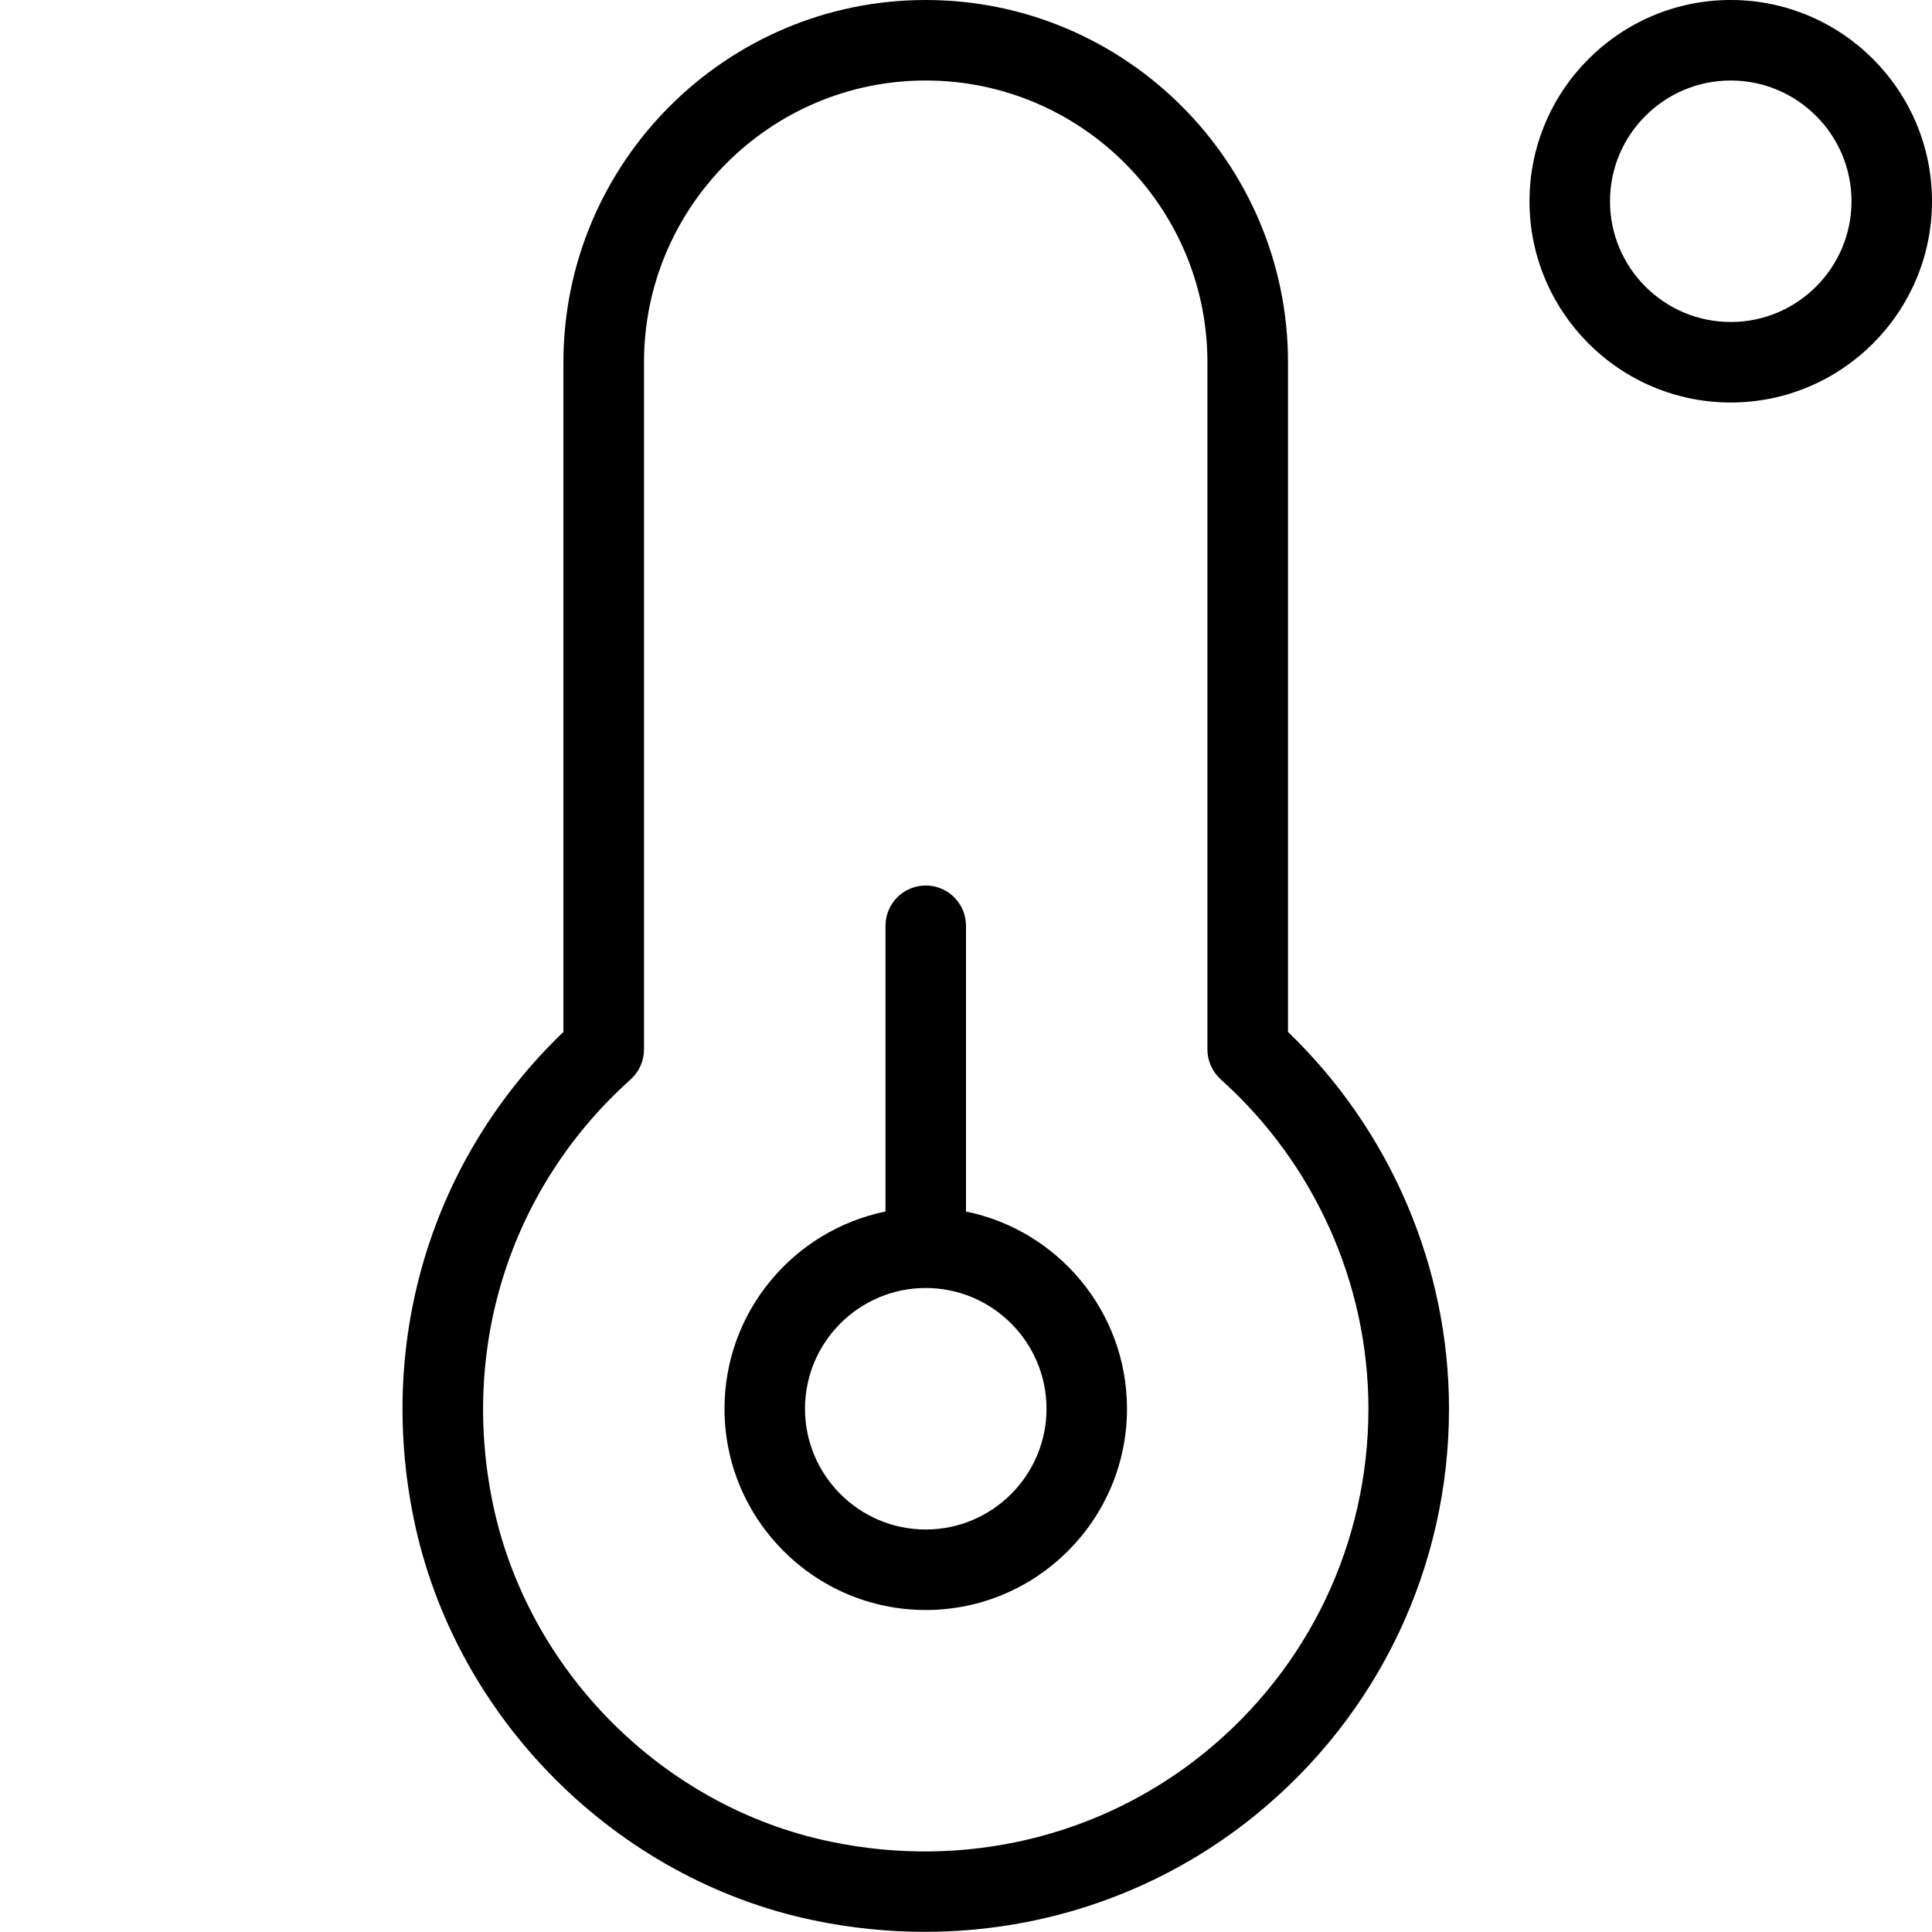
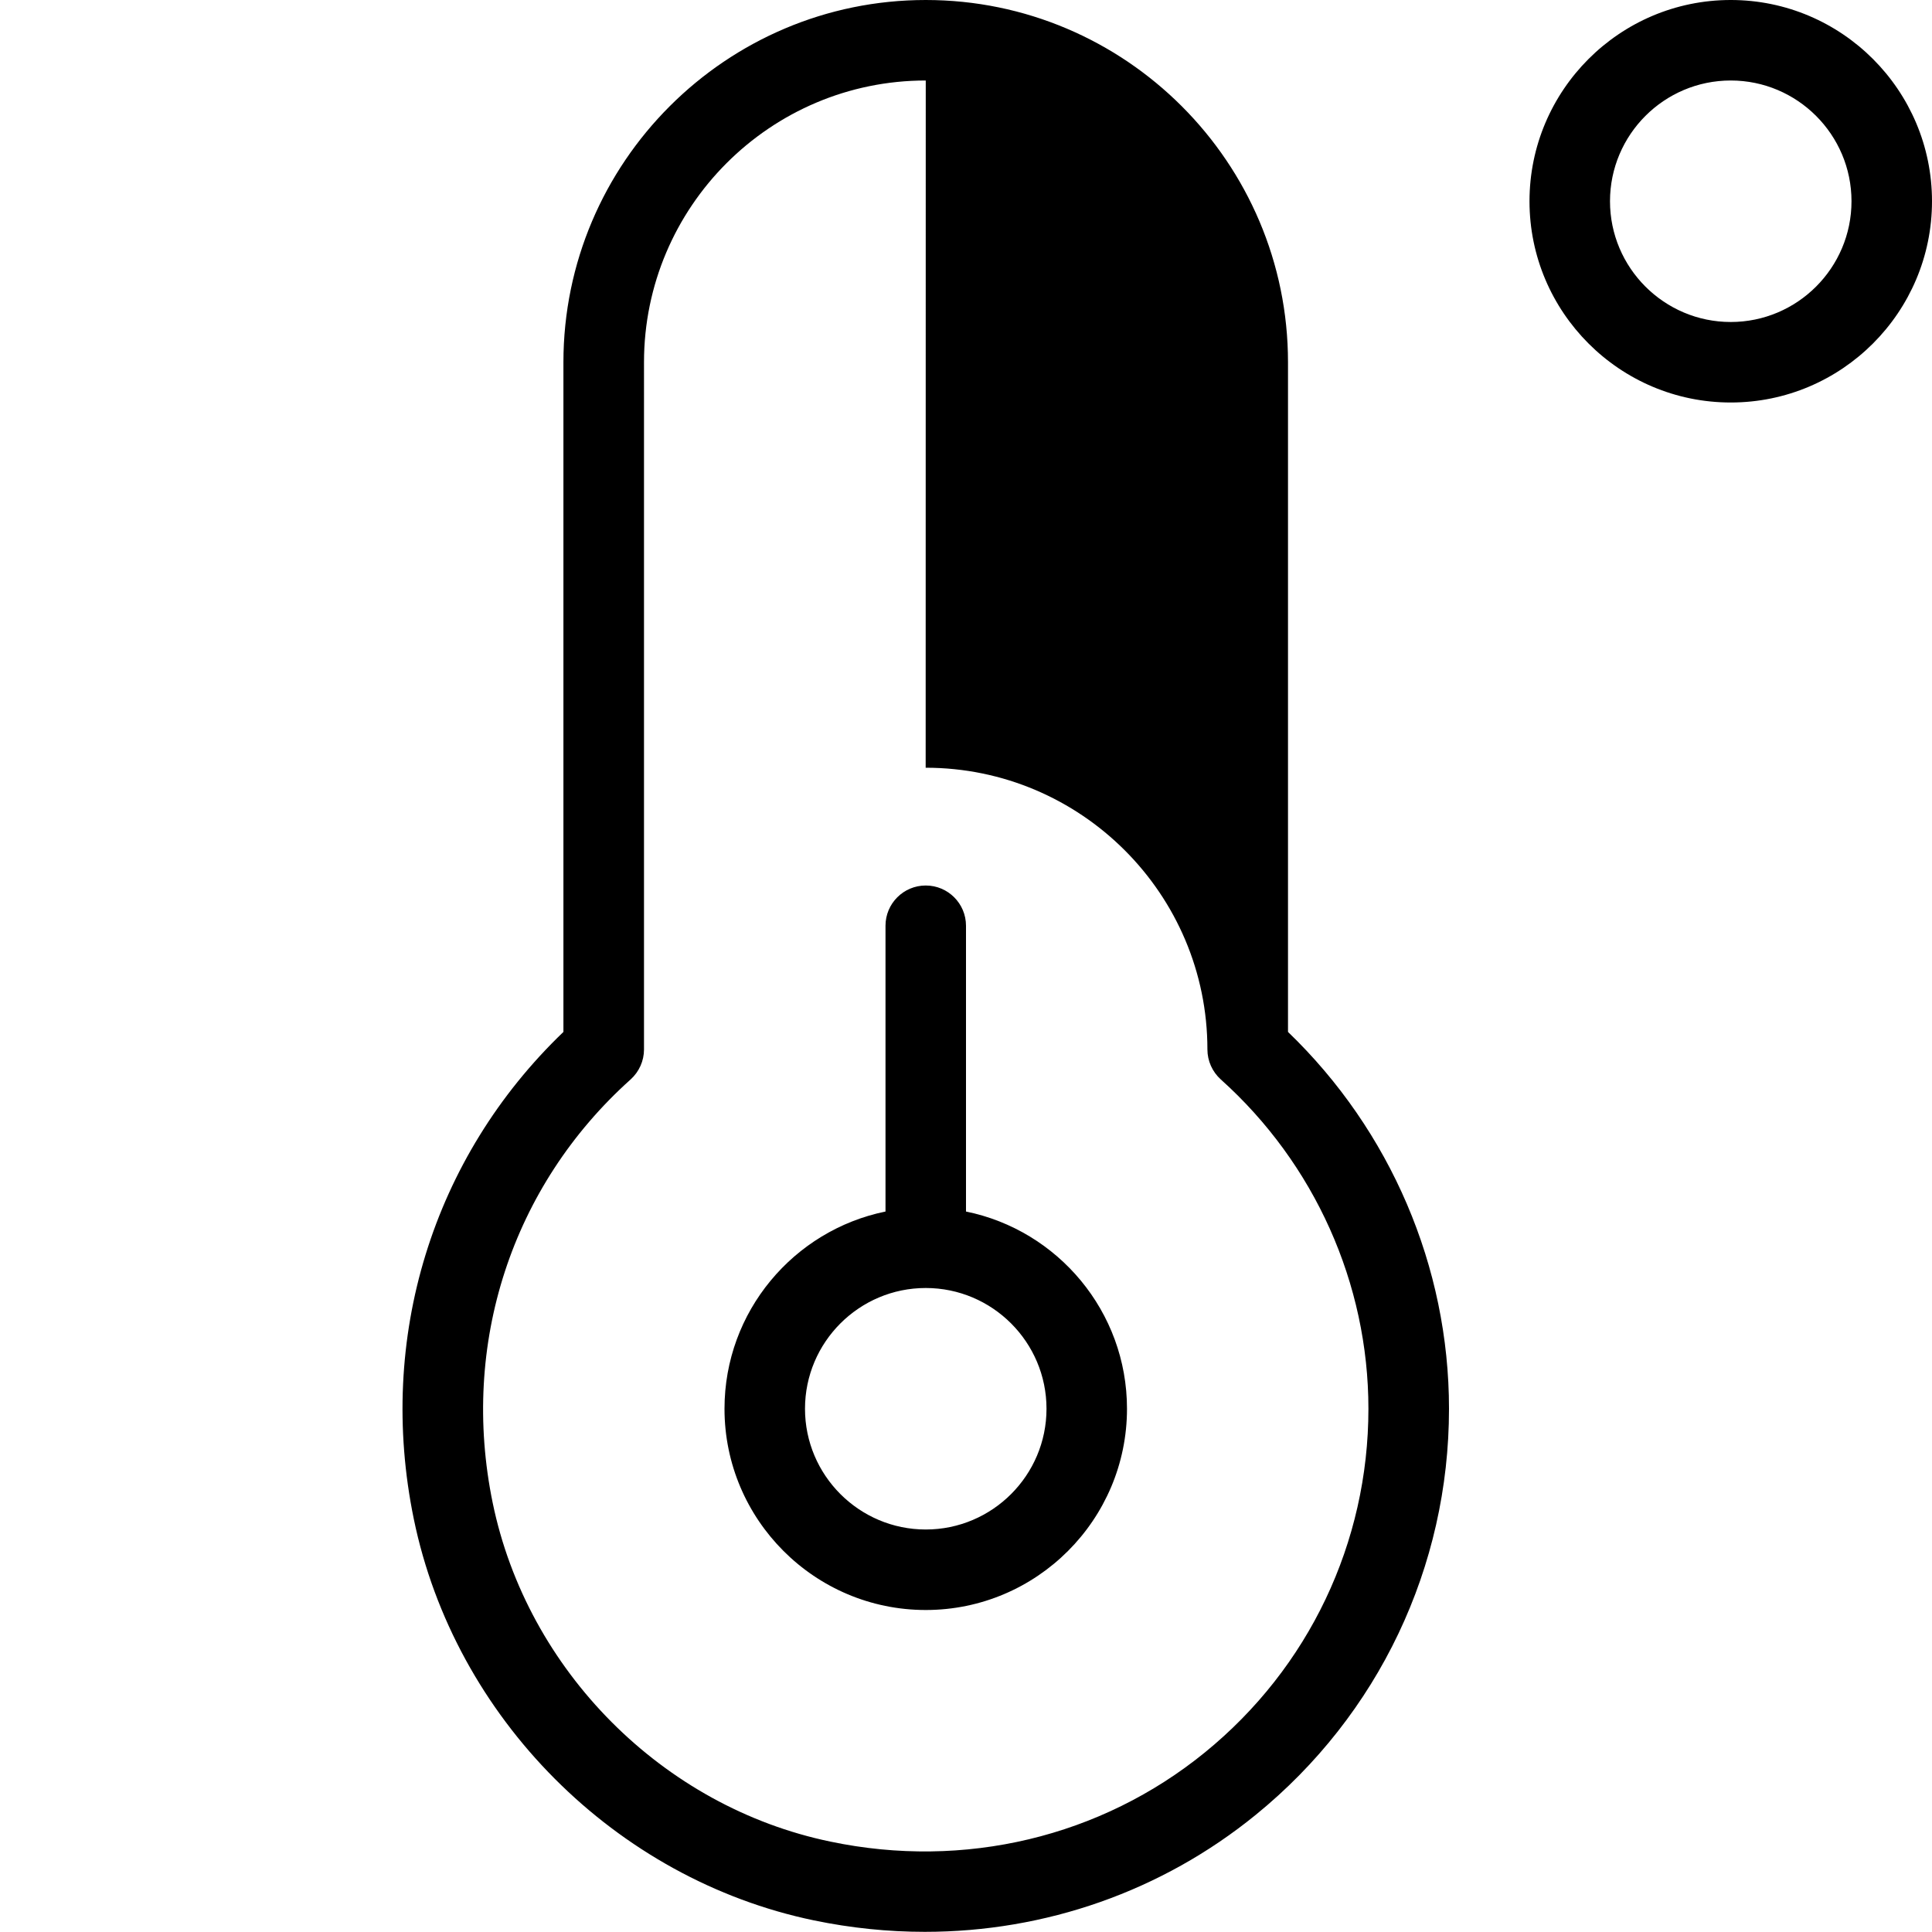
<svg xmlns="http://www.w3.org/2000/svg" id="Layer_1" data-name="Layer 1" width="512" height="512" viewBox="0 0 24 24">
-   <path d="M11.488,23.998c-.456,0-.917-.047-1.376-.142-2.466-.512-4.464-2.517-4.972-4.988-.461-2.245,.232-4.489,1.859-6.049V4.5C7,2.019,9.019,0,11.5,0s4.5,2.019,4.5,4.5V12.819c1.273,1.225,2,2.918,2,4.681,0,1.964-.875,3.803-2.4,5.044-1.168,.951-2.616,1.454-4.111,1.454Zm.012-22.998c-1.93,0-3.5,1.57-3.5,3.5V13.037c0,.142-.061,.277-.166,.372-1.478,1.325-2.118,3.29-1.714,5.258,.429,2.086,2.114,3.778,4.195,4.21,1.664,.349,3.362-.057,4.653-1.108s2.031-2.606,2.031-4.269c0-1.554-.668-3.045-1.834-4.091-.105-.095-.166-.23-.166-.372V4.5c0-1.93-1.57-3.5-3.5-3.5Zm0,19c-1.379,0-2.5-1.122-2.5-2.5,0-1.208,.86-2.217,2-2.45v-3.55c0-.276,.224-.5,.5-.5s.5,.224,.5,.5v3.55c1.14,.232,2,1.242,2,2.45,0,1.378-1.121,2.5-2.5,2.5Zm0-4c-.827,0-1.5,.673-1.5,1.5s.673,1.5,1.5,1.5,1.5-.673,1.5-1.5-.673-1.5-1.5-1.5ZM21.5,5c-1.379,0-2.5-1.122-2.5-2.5s1.121-2.5,2.5-2.5,2.5,1.122,2.5,2.5-1.121,2.5-2.5,2.5Zm0-4c-.827,0-1.5,.673-1.5,1.5s.673,1.5,1.5,1.5,1.5-.673,1.5-1.5-.673-1.5-1.5-1.5Z" />
+   <path d="M11.488,23.998c-.456,0-.917-.047-1.376-.142-2.466-.512-4.464-2.517-4.972-4.988-.461-2.245,.232-4.489,1.859-6.049V4.5C7,2.019,9.019,0,11.5,0s4.5,2.019,4.5,4.5V12.819c1.273,1.225,2,2.918,2,4.681,0,1.964-.875,3.803-2.4,5.044-1.168,.951-2.616,1.454-4.111,1.454Zm.012-22.998c-1.93,0-3.5,1.57-3.5,3.5V13.037c0,.142-.061,.277-.166,.372-1.478,1.325-2.118,3.29-1.714,5.258,.429,2.086,2.114,3.778,4.195,4.21,1.664,.349,3.362-.057,4.653-1.108s2.031-2.606,2.031-4.269c0-1.554-.668-3.045-1.834-4.091-.105-.095-.166-.23-.166-.372c0-1.93-1.57-3.5-3.5-3.5Zm0,19c-1.379,0-2.5-1.122-2.5-2.5,0-1.208,.86-2.217,2-2.45v-3.55c0-.276,.224-.5,.5-.5s.5,.224,.5,.5v3.55c1.14,.232,2,1.242,2,2.45,0,1.378-1.121,2.5-2.5,2.5Zm0-4c-.827,0-1.5,.673-1.5,1.5s.673,1.5,1.5,1.5,1.5-.673,1.5-1.5-.673-1.5-1.5-1.5ZM21.5,5c-1.379,0-2.5-1.122-2.5-2.5s1.121-2.5,2.5-2.5,2.5,1.122,2.5,2.5-1.121,2.5-2.5,2.5Zm0-4c-.827,0-1.5,.673-1.5,1.5s.673,1.5,1.5,1.5,1.5-.673,1.5-1.5-.673-1.5-1.5-1.5Z" />
</svg>